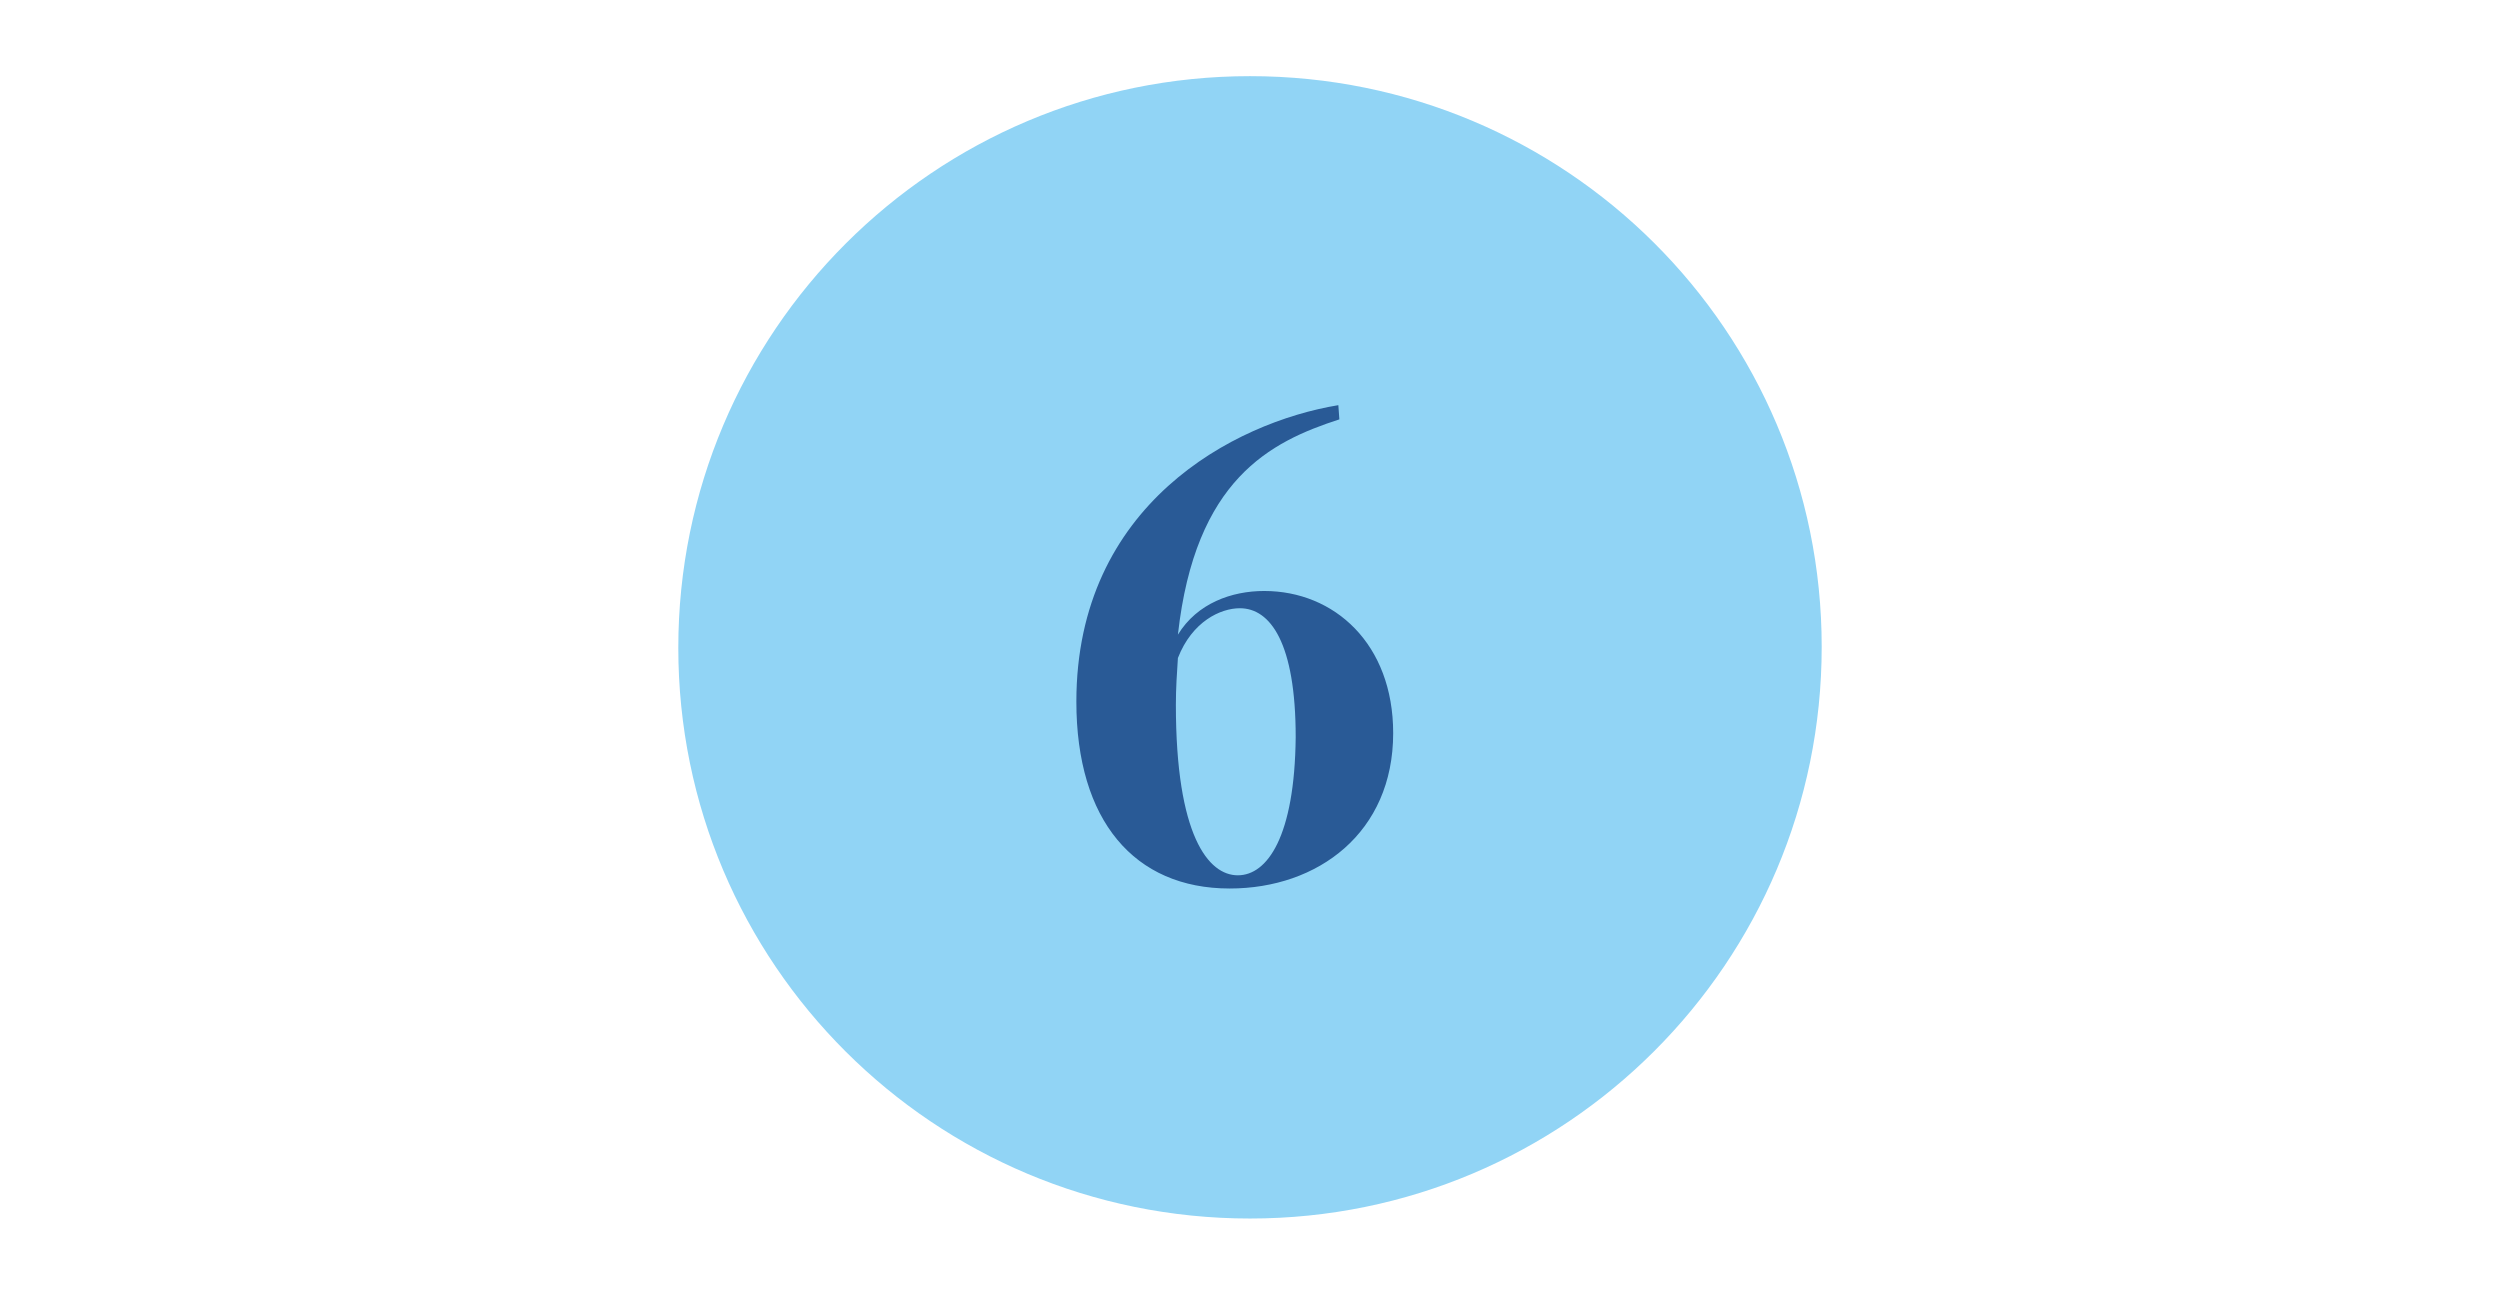
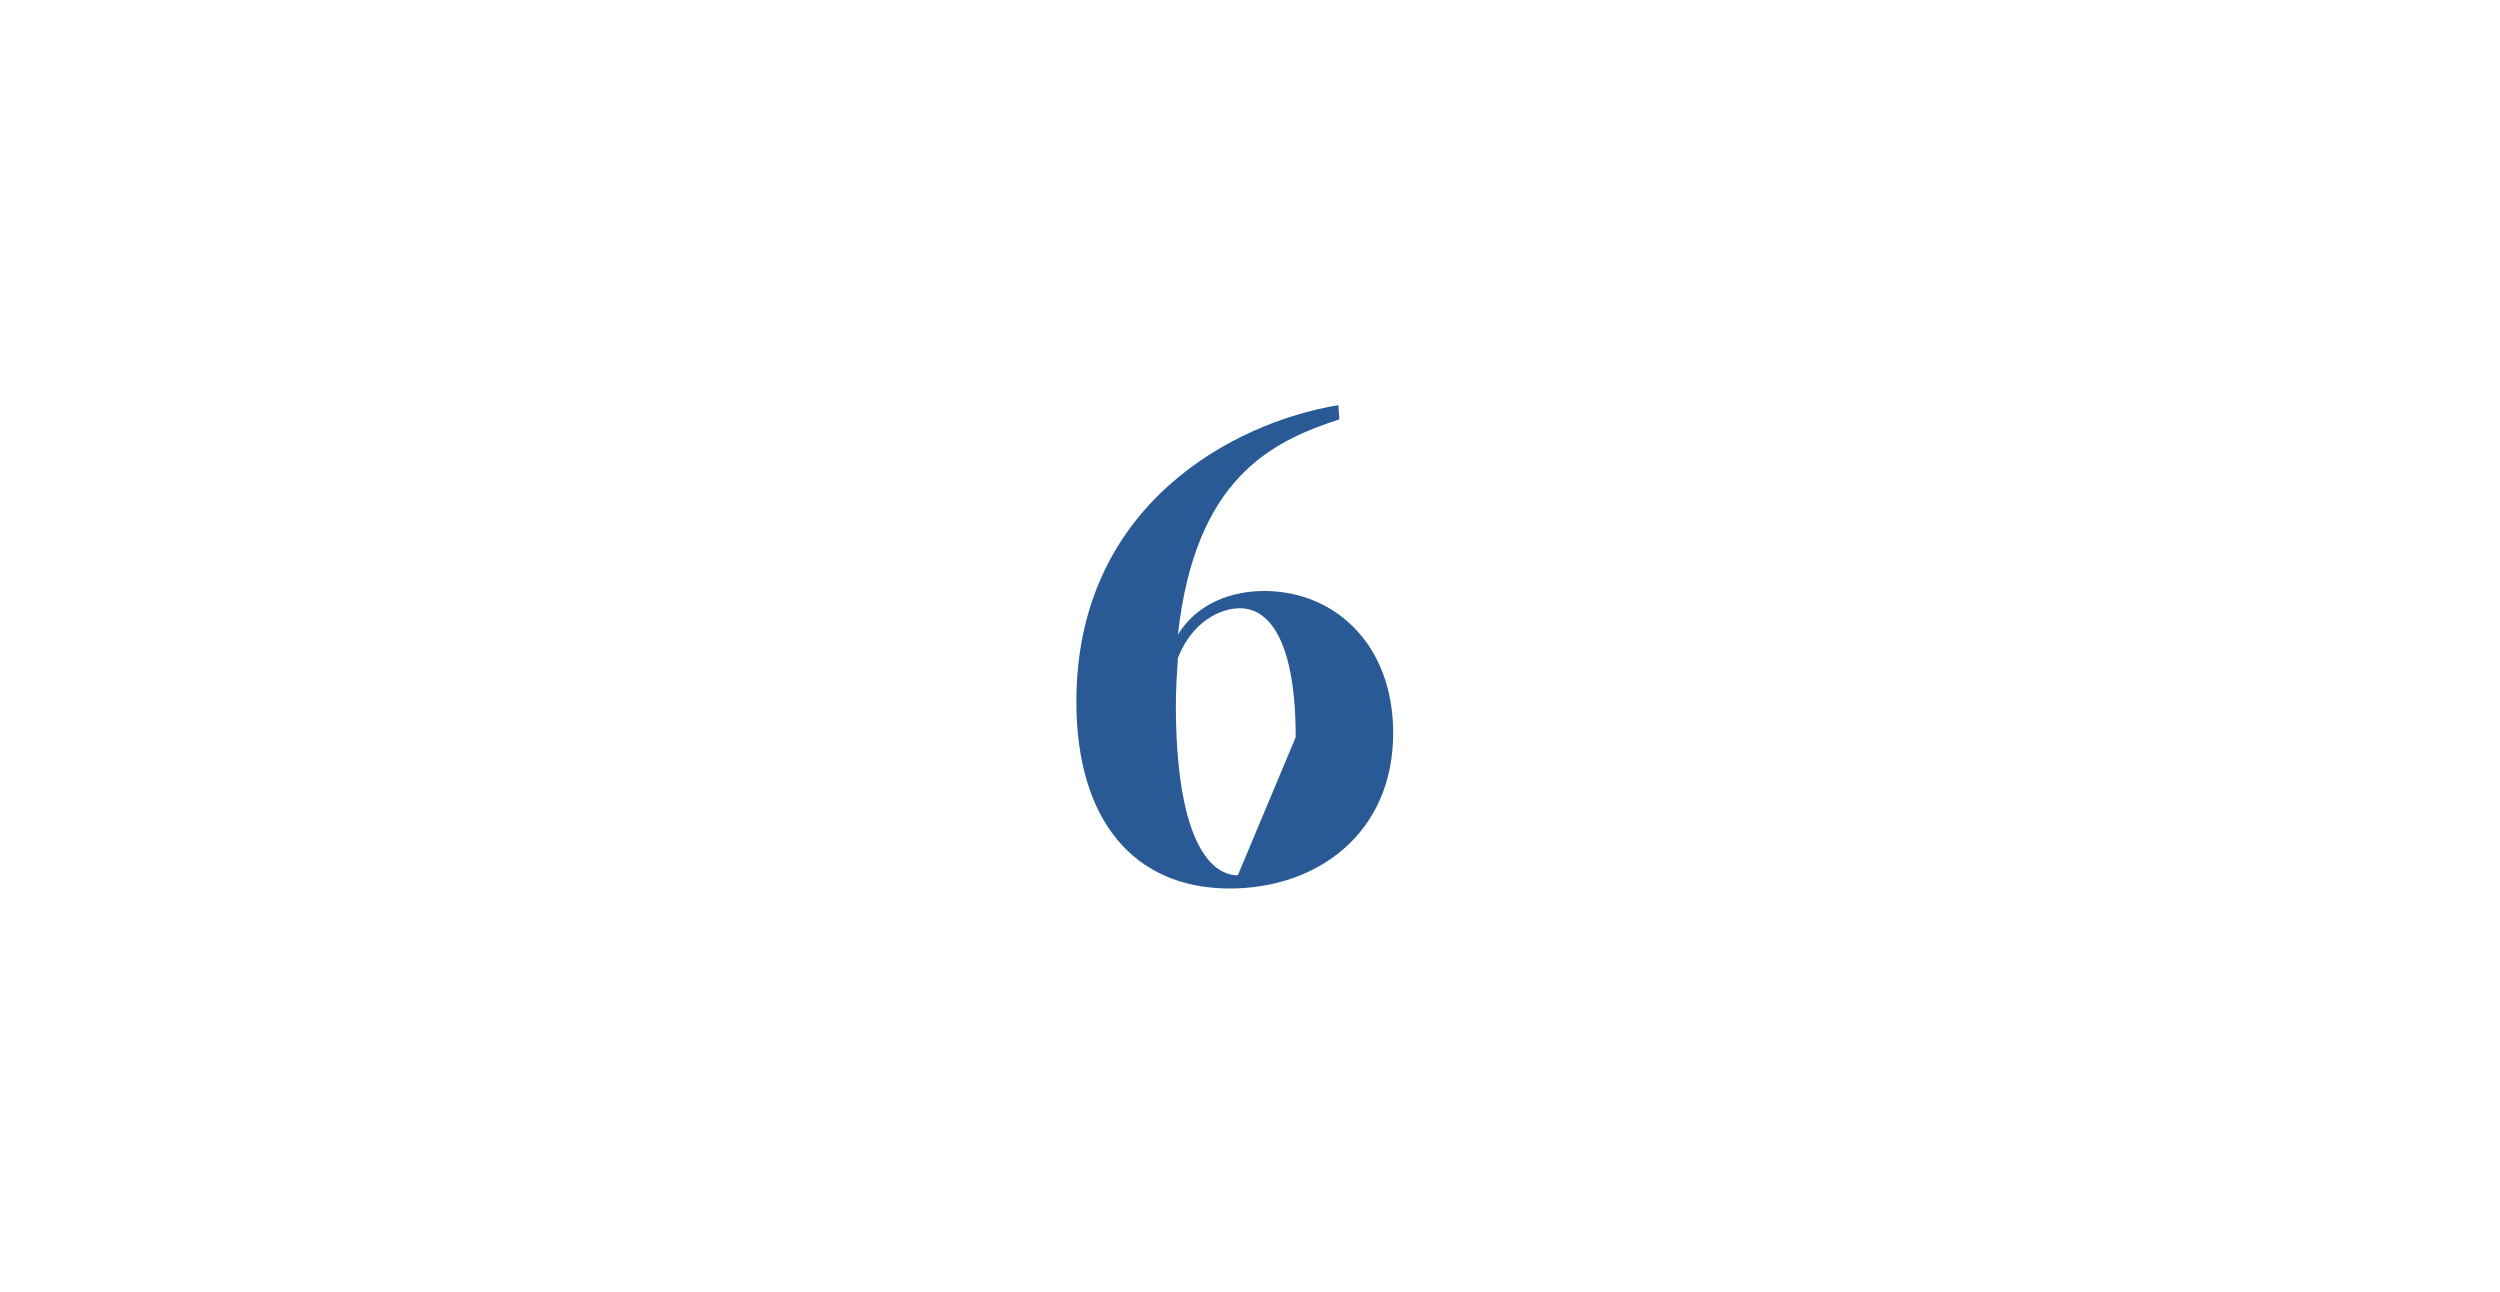
<svg xmlns="http://www.w3.org/2000/svg" version="1.1" id="Layer_1" x="0px" y="0px" viewBox="0 0 246.2 127.2" style="enable-background:new 0 0 246.2 127.2;" xml:space="preserve">
  <style type="text/css">
	.st0{fill:#91D4F5;}
	.st1{fill:#295A96;}
</style>
-   <path class="st0" d="M123.1,120c31.1,0,56.3-25.2,56.3-56.3S154.2,7.5,123.1,7.5C92,7.5,66.8,32.7,66.8,63.8S92,120,123.1,120" />
-   <path class="st1" d="M121.9,86.2c-2.9,0-6.1-3.9-6.1-16.8c0-1.6,0.1-3.1,0.2-4.6c1.4-3.6,4.2-4.9,6.1-4.9c3,0,5.5,3.4,5.5,12.7  C127.5,82.4,124.8,86.2,121.9,86.2 M131.8,39.9c-10.3,1.7-25.8,9.8-25.8,29.2c0,11.7,5.7,18.4,15.1,18.4c8.7,0,16.1-5.5,16.1-15.3  c0-8.8-5.8-14-12.7-14c-3.2,0-6.6,1.2-8.5,4.3c1.7-15.3,9.1-19,15.9-21.2L131.8,39.9z" />
+   <path class="st1" d="M121.9,86.2c-2.9,0-6.1-3.9-6.1-16.8c0-1.6,0.1-3.1,0.2-4.6c1.4-3.6,4.2-4.9,6.1-4.9c3,0,5.5,3.4,5.5,12.7  M131.8,39.9c-10.3,1.7-25.8,9.8-25.8,29.2c0,11.7,5.7,18.4,15.1,18.4c8.7,0,16.1-5.5,16.1-15.3  c0-8.8-5.8-14-12.7-14c-3.2,0-6.6,1.2-8.5,4.3c1.7-15.3,9.1-19,15.9-21.2L131.8,39.9z" />
</svg>